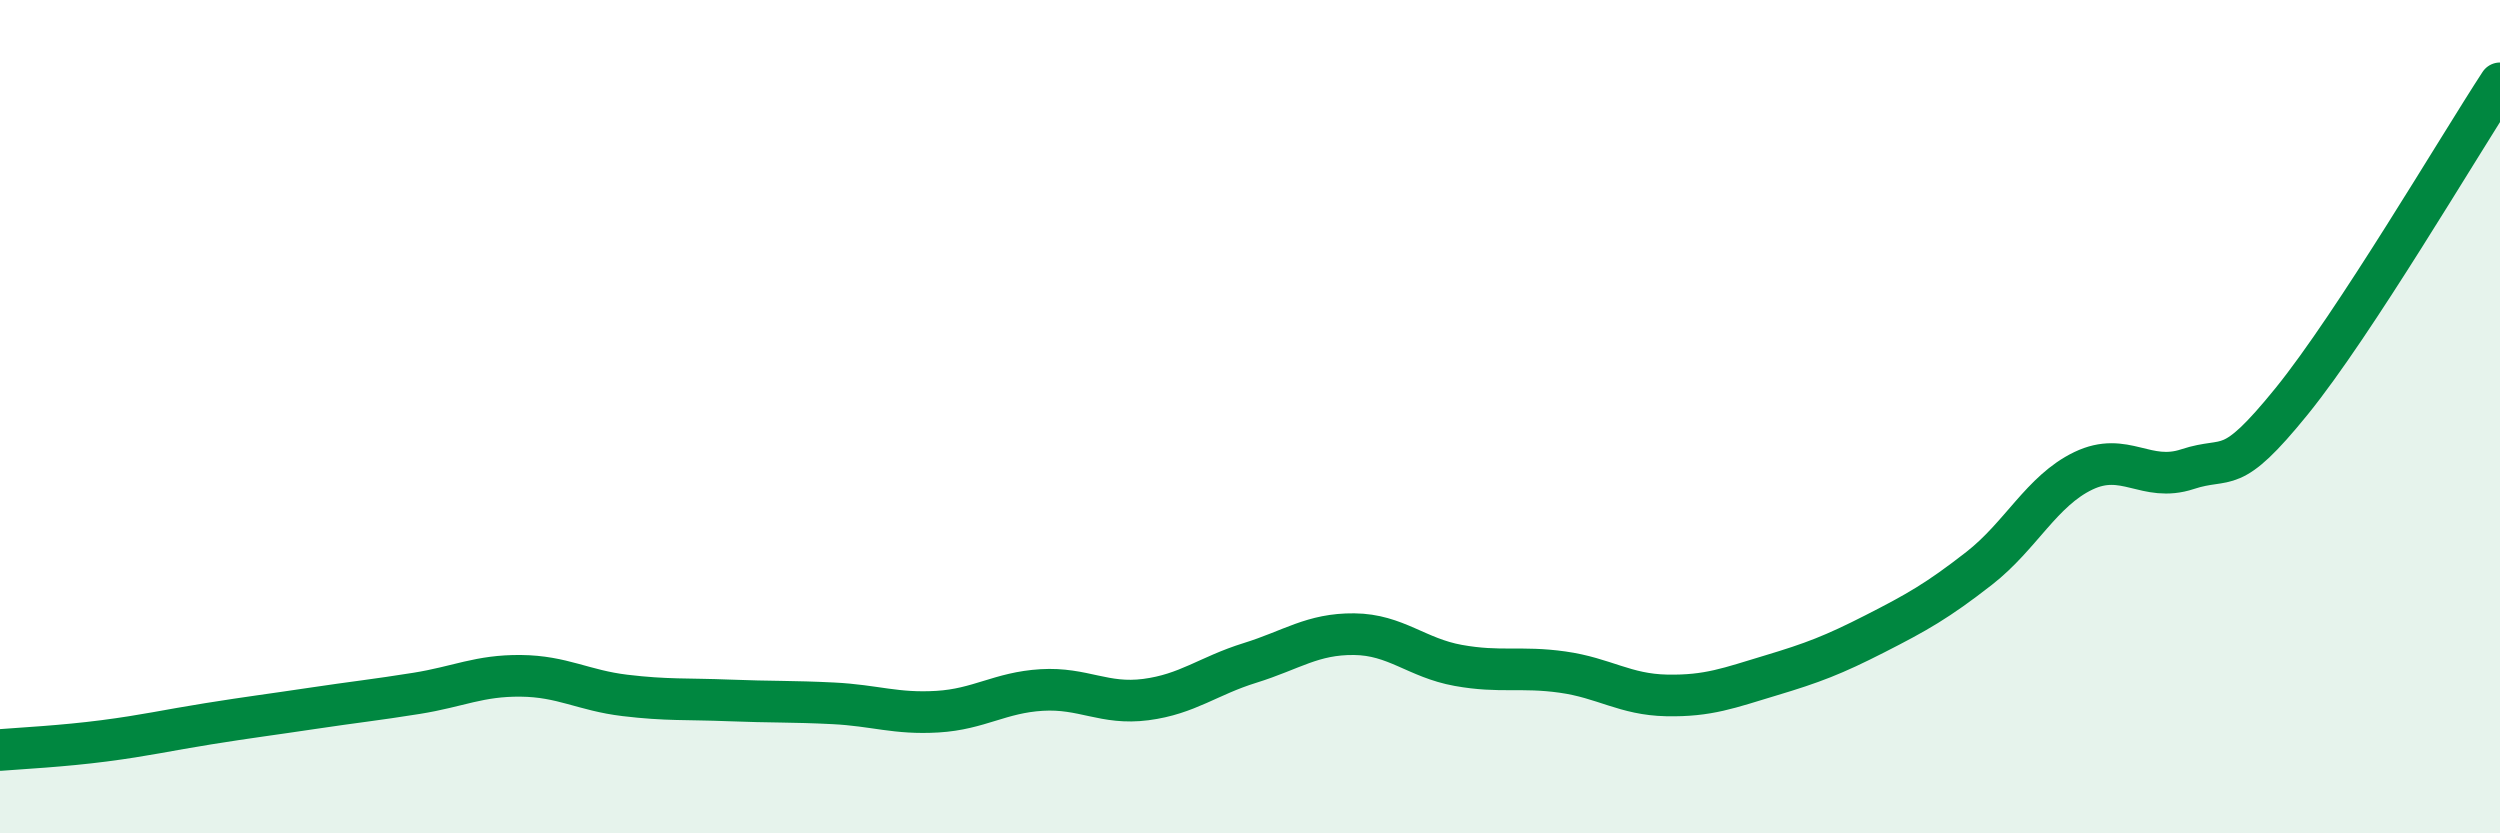
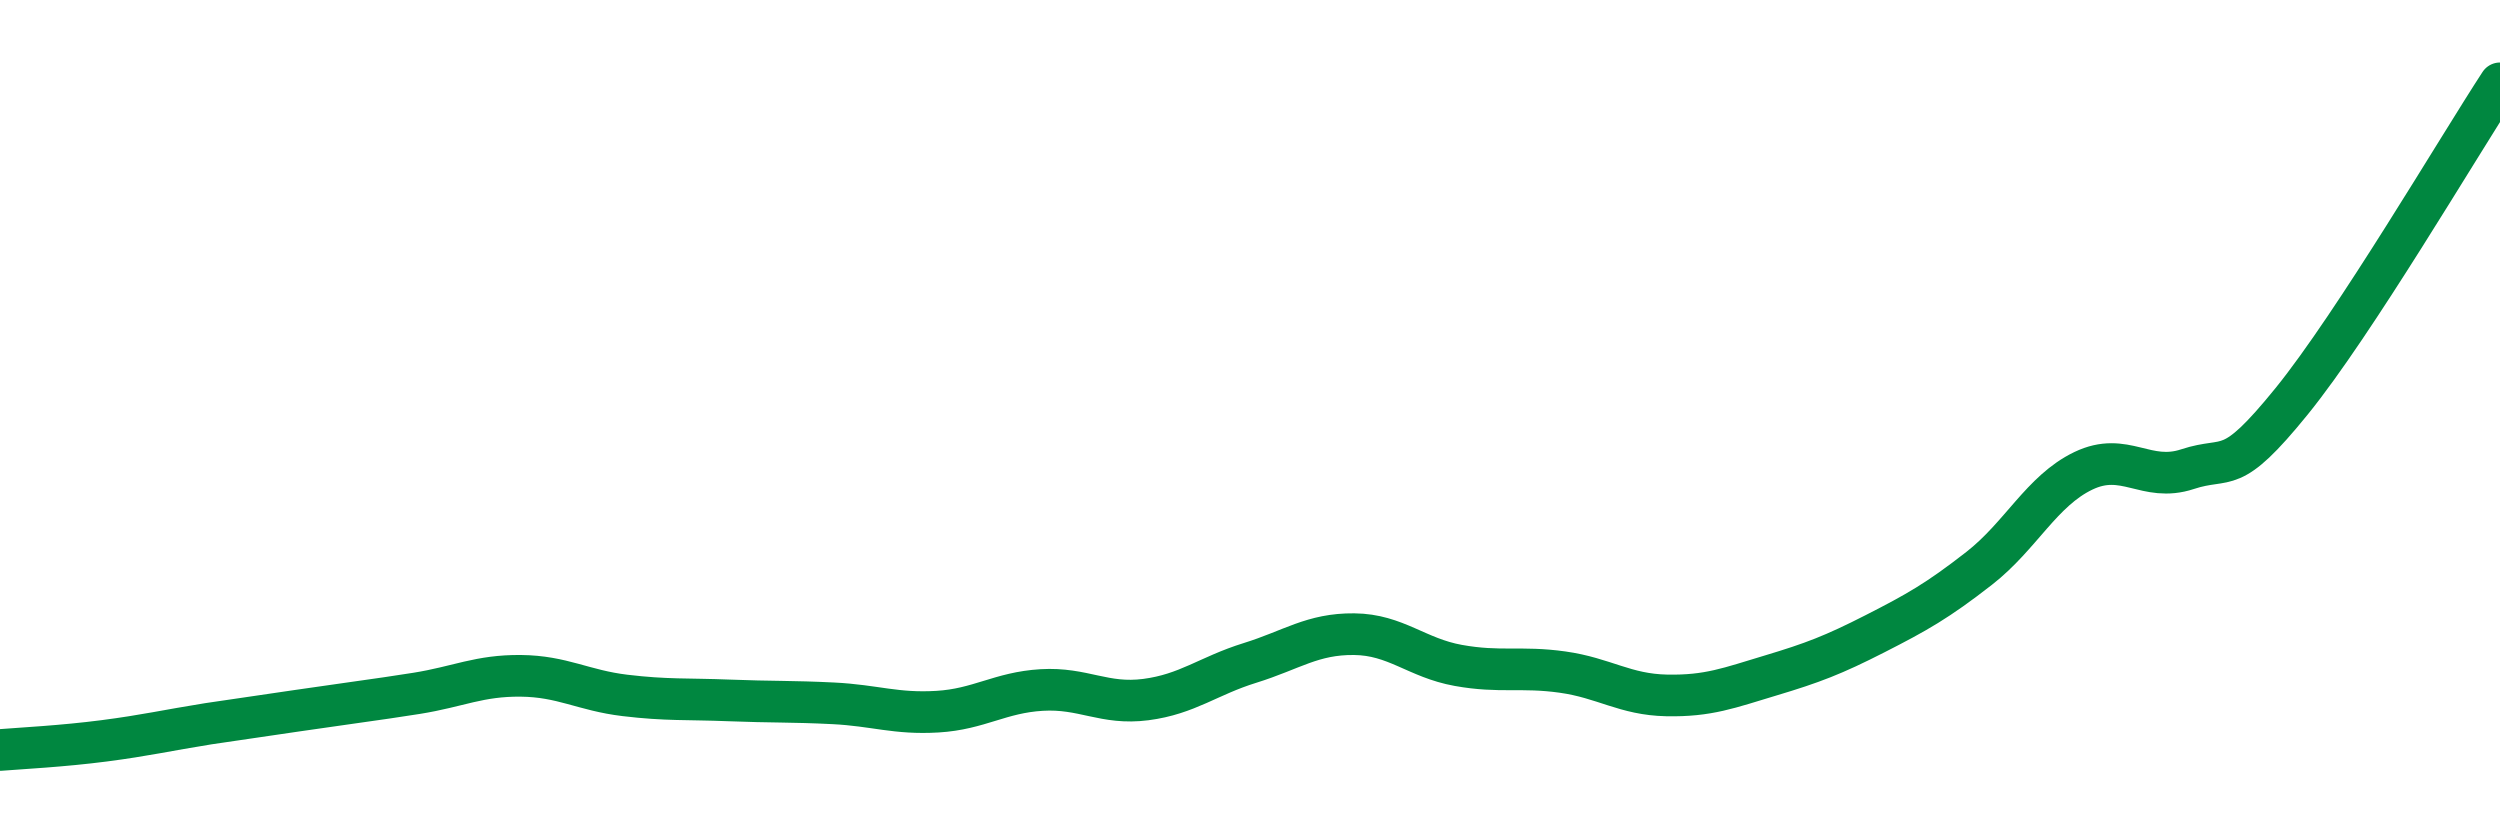
<svg xmlns="http://www.w3.org/2000/svg" width="60" height="20" viewBox="0 0 60 20">
-   <path d="M 0,18 C 0.5,17.96 1.5,17.91 2.5,17.78 C 3.5,17.65 4,17.53 5,17.37 C 6,17.21 6.5,17.15 7.5,17 C 8.5,16.85 9,16.8 10,16.64 C 11,16.48 11.5,16.21 12.5,16.22 C 13.5,16.23 14,16.57 15,16.69 C 16,16.81 16.5,16.77 17.5,16.81 C 18.5,16.85 19,16.83 20,16.88 C 21,16.93 21.5,17.14 22.5,17.08 C 23.5,17.02 24,16.62 25,16.56 C 26,16.5 26.5,16.92 27.5,16.79 C 28.5,16.66 29,16.22 30,15.91 C 31,15.6 31.5,15.21 32.5,15.22 C 33.5,15.23 34,15.79 35,15.97 C 36,16.15 36.5,15.99 37.5,16.13 C 38.5,16.27 39,16.67 40,16.69 C 41,16.71 41.5,16.51 42.5,16.21 C 43.5,15.91 44,15.72 45,15.21 C 46,14.7 46.5,14.42 47.5,13.64 C 48.5,12.86 49,11.78 50,11.3 C 51,10.82 51.5,11.59 52.5,11.26 C 53.5,10.93 53.5,11.48 55,9.63 C 56.5,7.78 59,3.53 60,2L60 20L0 20Z" fill="#008740" opacity="0.1" stroke-linecap="round" stroke-linejoin="round" />
-   <path d="M 0,18 C 0.5,17.96 1.5,17.91 2.5,17.78 C 3.5,17.65 4,17.53 5,17.37 C 6,17.21 6.5,17.15 7.5,17 C 8.5,16.85 9,16.8 10,16.64 C 11,16.48 11.5,16.21 12.5,16.22 C 13.5,16.23 14,16.57 15,16.69 C 16,16.81 16.5,16.77 17.5,16.81 C 18.5,16.85 19,16.83 20,16.88 C 21,16.93 21.5,17.14 22.5,17.08 C 23.5,17.02 24,16.62 25,16.56 C 26,16.5 26.5,16.92 27.5,16.79 C 28.5,16.66 29,16.22 30,15.91 C 31,15.6 31.5,15.21 32.5,15.22 C 33.5,15.23 34,15.79 35,15.97 C 36,16.15 36.5,15.99 37.5,16.13 C 38.5,16.27 39,16.67 40,16.69 C 41,16.71 41.5,16.51 42.5,16.21 C 43.5,15.91 44,15.72 45,15.21 C 46,14.7 46.5,14.42 47.5,13.64 C 48.5,12.86 49,11.78 50,11.3 C 51,10.82 51.5,11.59 52.5,11.26 C 53.5,10.93 53.5,11.48 55,9.63 C 56.5,7.78 59,3.53 60,2" stroke="#008740" stroke-width="1" fill="none" stroke-linecap="round" stroke-linejoin="round" />
+   <path d="M 0,18 C 0.5,17.96 1.5,17.91 2.5,17.78 C 3.5,17.65 4,17.53 5,17.37 C 8.5,16.85 9,16.8 10,16.64 C 11,16.48 11.5,16.21 12.5,16.22 C 13.5,16.23 14,16.57 15,16.69 C 16,16.81 16.5,16.77 17.5,16.81 C 18.5,16.85 19,16.83 20,16.88 C 21,16.93 21.5,17.14 22.5,17.08 C 23.5,17.02 24,16.62 25,16.56 C 26,16.5 26.5,16.92 27.5,16.79 C 28.5,16.66 29,16.22 30,15.91 C 31,15.6 31.5,15.21 32.5,15.22 C 33.5,15.23 34,15.79 35,15.97 C 36,16.15 36.5,15.99 37.5,16.13 C 38.5,16.27 39,16.67 40,16.69 C 41,16.71 41.5,16.51 42.5,16.21 C 43.5,15.91 44,15.72 45,15.21 C 46,14.7 46.5,14.42 47.5,13.64 C 48.5,12.86 49,11.78 50,11.3 C 51,10.82 51.5,11.59 52.5,11.26 C 53.5,10.93 53.5,11.48 55,9.63 C 56.5,7.78 59,3.53 60,2" stroke="#008740" stroke-width="1" fill="none" stroke-linecap="round" stroke-linejoin="round" />
</svg>